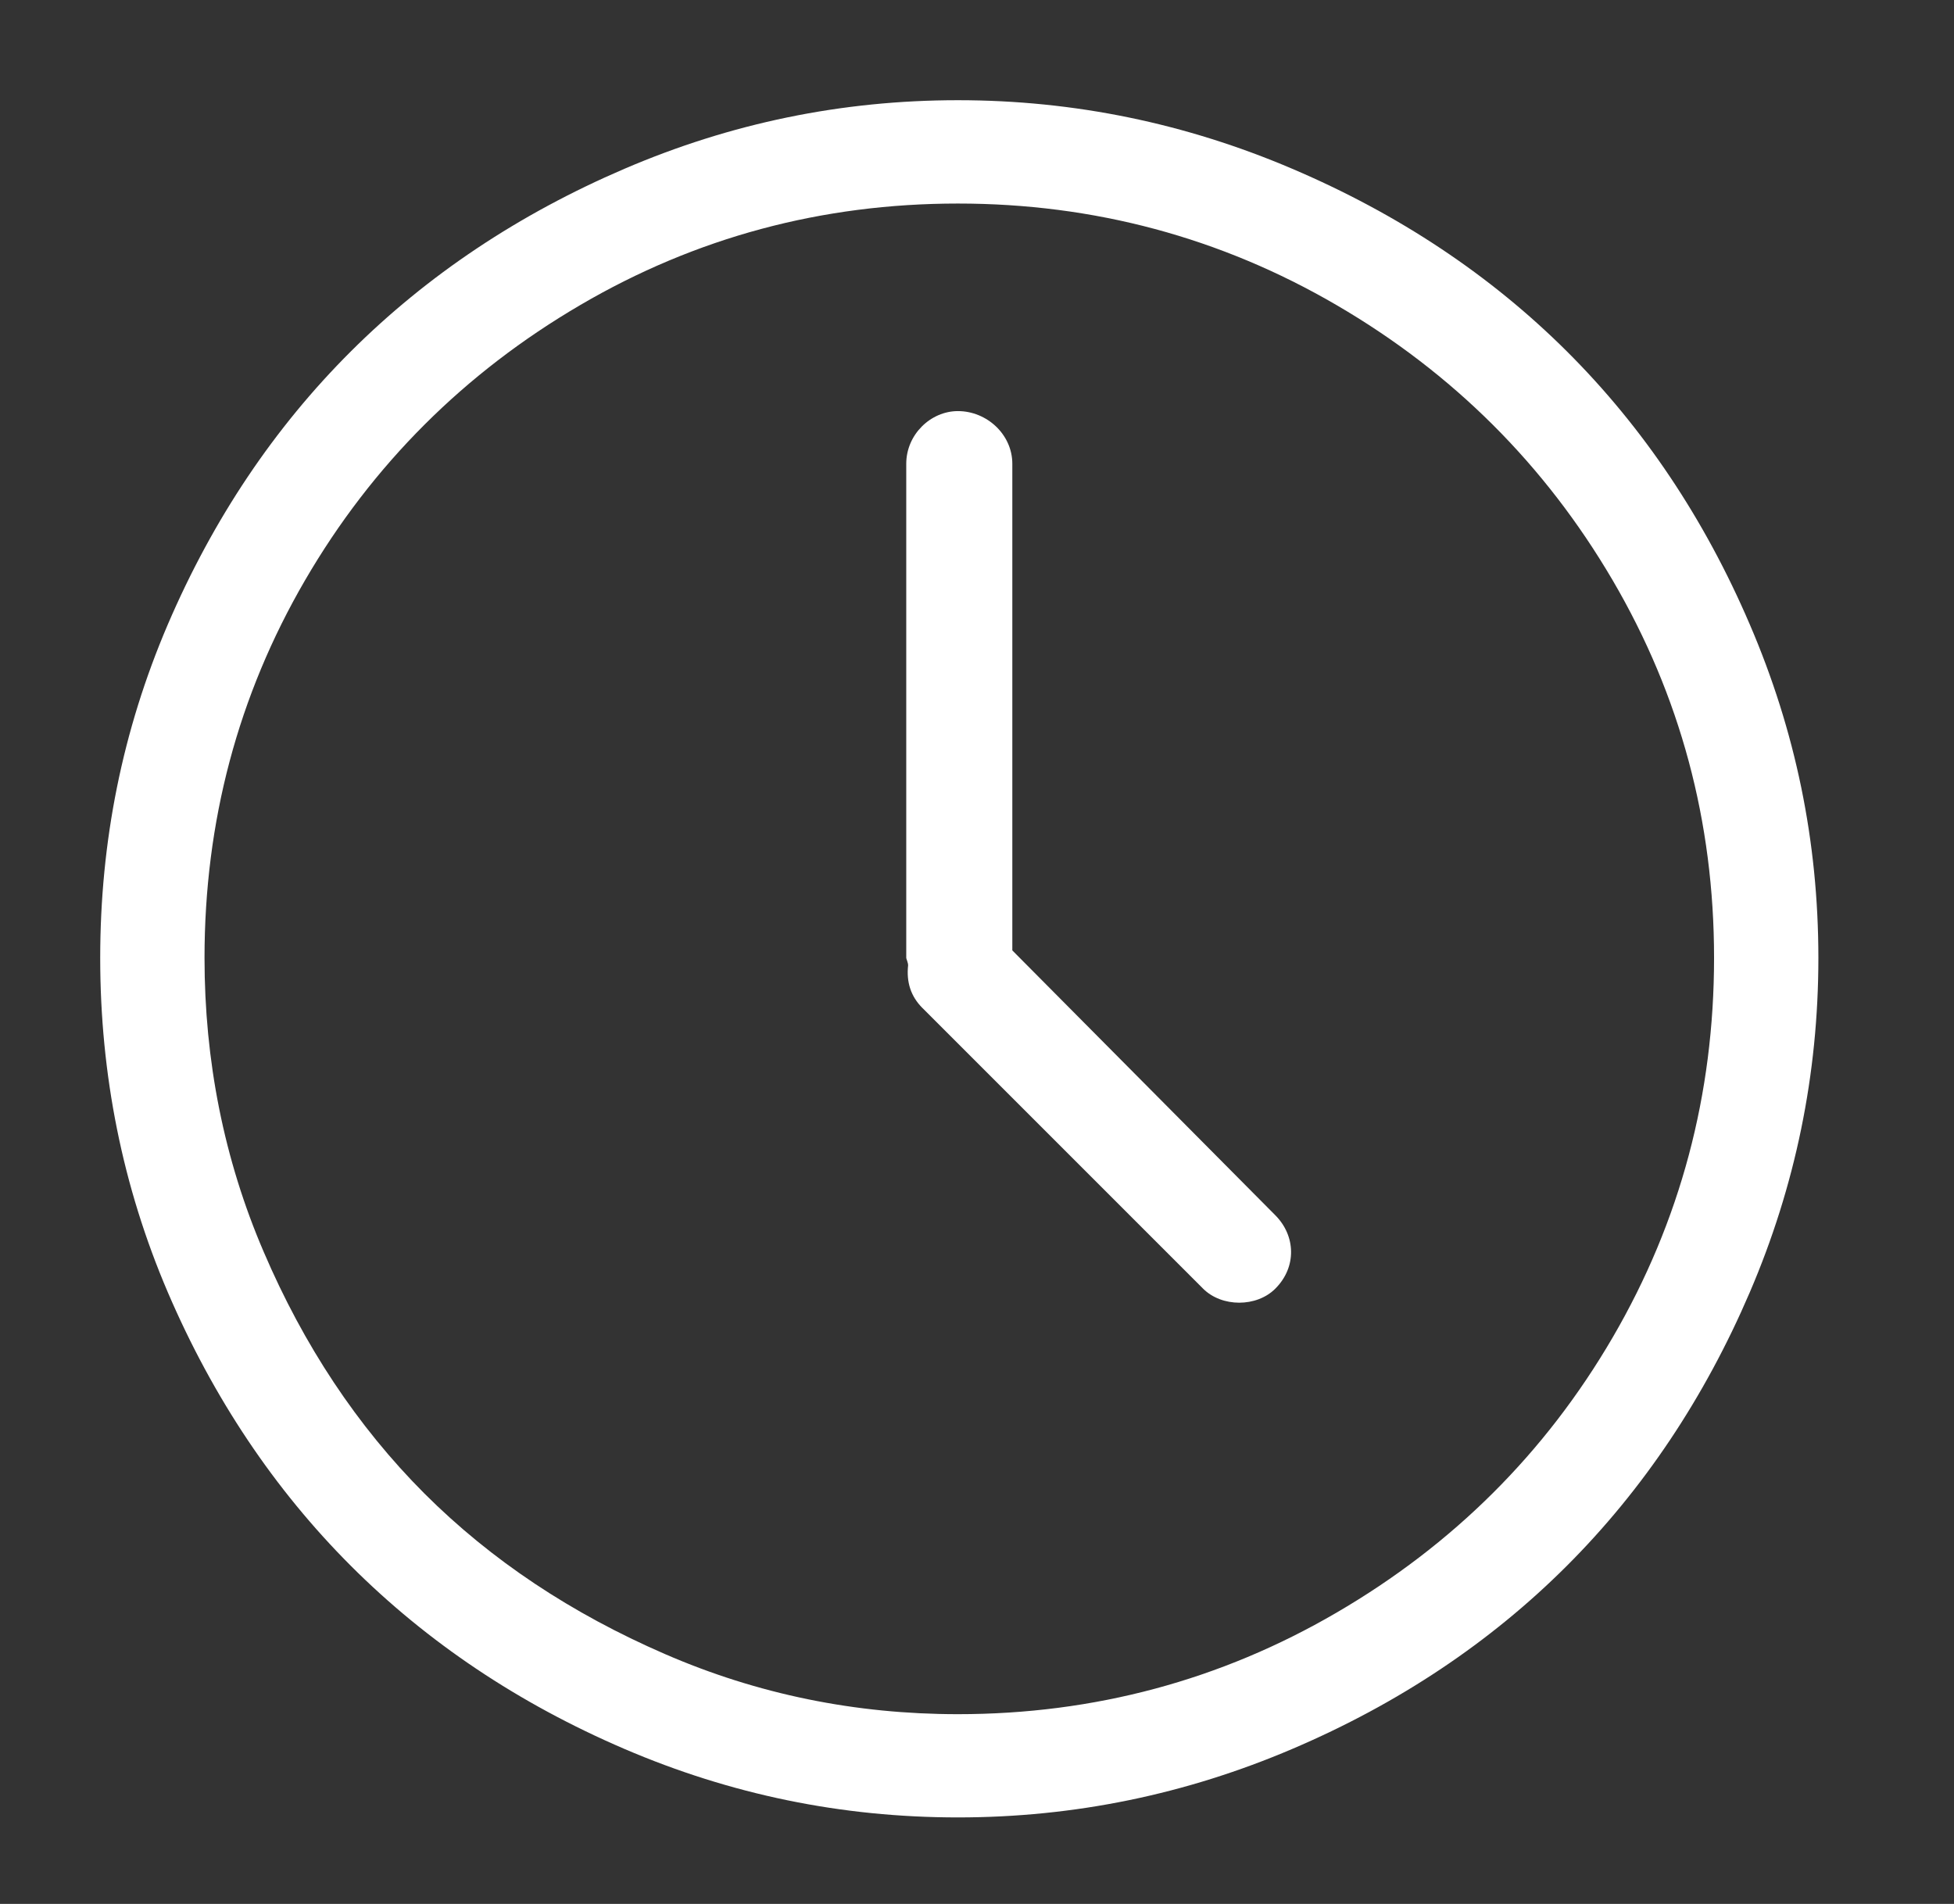
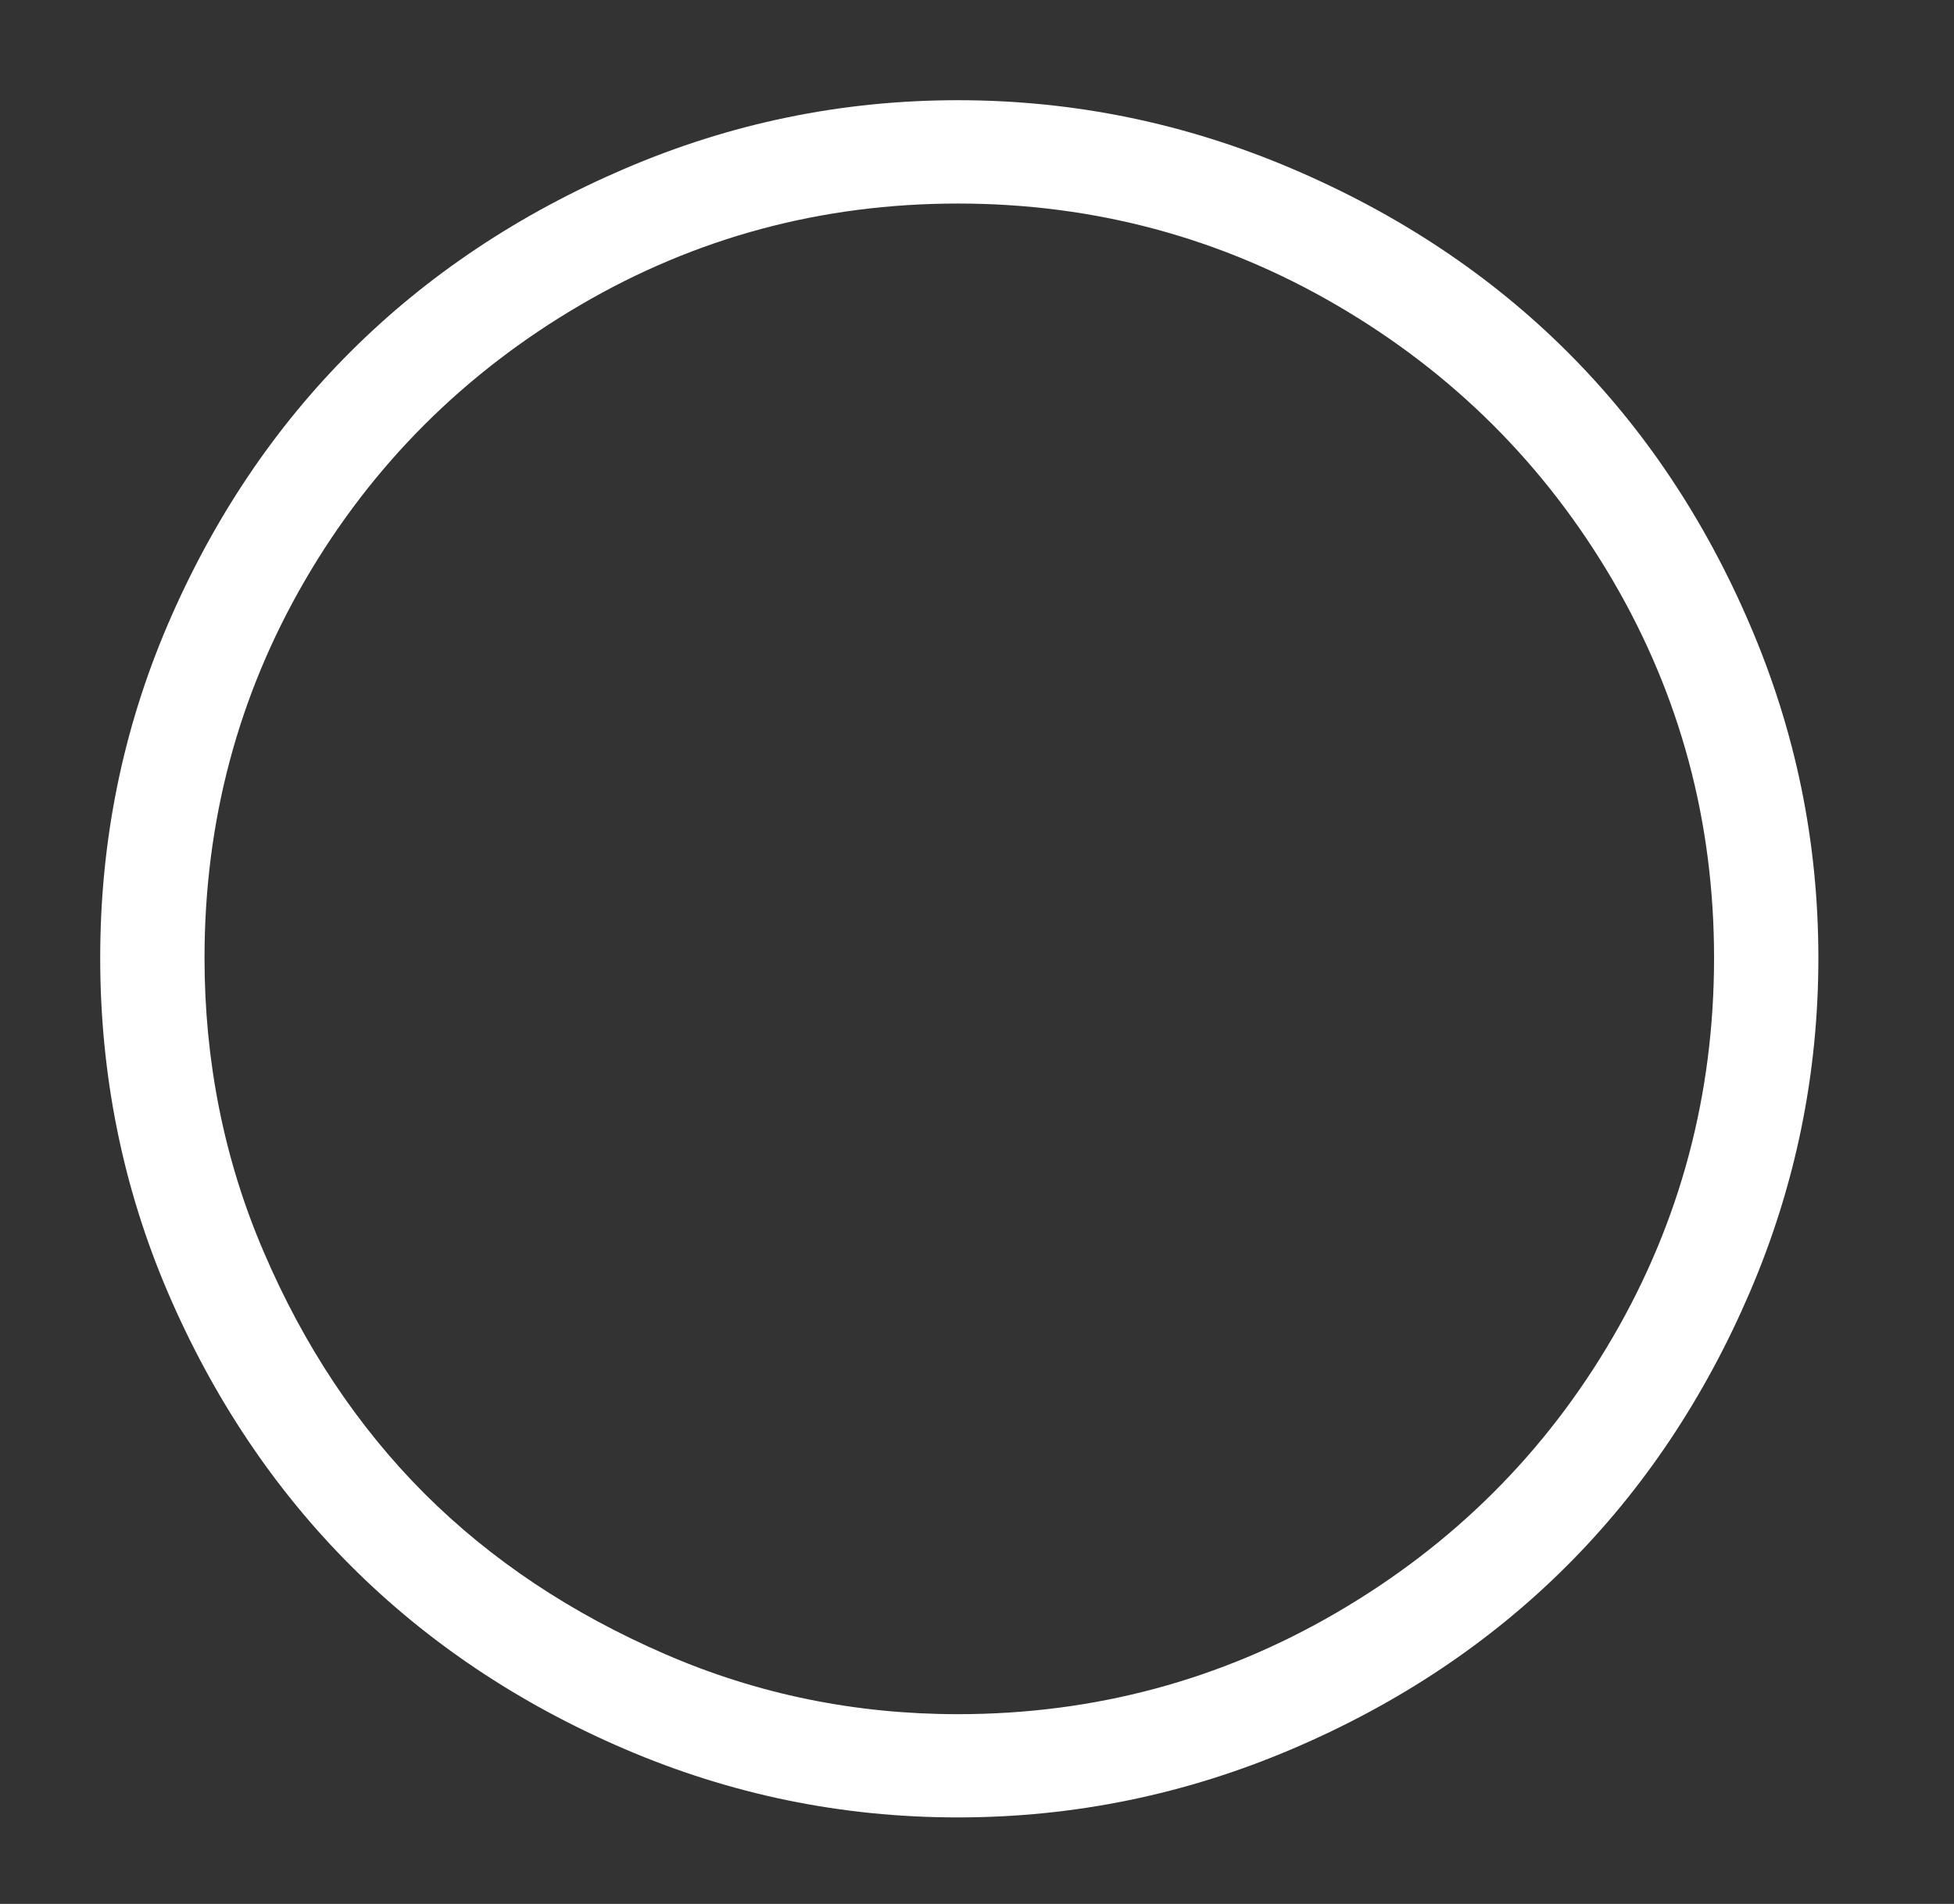
<svg xmlns="http://www.w3.org/2000/svg" version="1.2" baseProfile="tiny" id="Layer_1" x="0px" y="0px" width="78px" height="76px" viewBox="0 0 78 76" xml:space="preserve">
  <rect x="0" y="0" width="78" height="76" fill="#333333" stroke="none" />
  <g>
-     <path fill="#FFFFFF" d="M69.848,24.926c-3.613-8.43-9.758-14.563-18.262-18.188C47.34,4.926,42.887,4,38.238,4   c-4.652,0-9.07,0.918-13.312,2.738c-8.43,3.618-14.602,9.743-18.227,18.188C4.887,29.156,4,33.586,4,38.238   c0,4.649,0.887,9.118,2.699,13.348c3.625,8.445,9.797,14.609,18.227,18.227c4.242,1.82,8.66,2.734,13.312,2.734   c4.649,0,9.102-0.922,13.348-2.734c8.5-3.625,14.645-9.797,18.262-18.227c1.82-4.242,2.738-8.699,2.738-13.348   C72.586,33.586,71.672,29.168,69.848,24.926L69.848,24.926z M64.375,53.387c-2.691,4.617-6.379,8.281-11.027,10.988   c-4.613,2.691-9.672,4.051-15.11,4.051c-4.086,0-7.988-0.789-11.699-2.402c-3.715-1.613-6.918-3.73-9.601-6.41   c-2.68-2.684-4.817-5.918-6.411-9.641c-1.593-3.703-2.363-7.648-2.363-11.735c0-5.437,1.336-10.472,4.012-15.074   c2.687-4.621,6.375-8.289,10.988-10.988c4.609-2.699,9.637-4.051,15.074-4.051c5.438,0,10.493,1.36,15.11,4.051   c4.645,2.707,8.324,6.375,11.027,10.988c2.699,4.61,4.047,9.637,4.047,15.074C68.422,43.676,67.082,48.742,64.375,53.387   L64.375,53.387z M64.375,53.387" />
-     <path fill="#FFFFFF" d="M40.41,37.938V18.512c0-1.164-1.012-2.102-2.172-2.102c-1.09,0-2.062,0.938-2.062,2.102v19.726   c0,0.036,0.074,0.188,0.074,0.297c-0.074,0.676,0.113,1.239,0.562,1.692l11.211,11.211c0.75,0.75,2.141,0.75,2.887,0   c0.863-0.863,0.809-2.113,0-2.926L40.41,37.938z M40.41,37.938" />
+     <path fill="#FFFFFF" d="M69.848,24.926c-3.613-8.43-9.758-14.563-18.262-18.188C47.34,4.926,42.887,4,38.238,4   c-4.652,0-9.07,0.918-13.312,2.738c-8.43,3.618-14.602,9.743-18.227,18.188C4.887,29.156,4,33.586,4,38.238   c0,4.649,0.887,9.118,2.699,13.348c3.625,8.445,9.797,14.609,18.227,18.227c4.242,1.82,8.66,2.734,13.312,2.734   c4.649,0,9.102-0.922,13.348-2.734c8.5-3.625,14.645-9.797,18.262-18.227c1.82-4.242,2.738-8.699,2.738-13.348   C72.586,33.586,71.672,29.168,69.848,24.926L69.848,24.926z M64.375,53.387c-2.691,4.617-6.379,8.281-11.027,10.988   c-4.613,2.691-9.672,4.051-15.11,4.051c-4.086,0-7.988-0.789-11.699-2.402c-3.715-1.613-6.918-3.73-9.601-6.41   c-2.68-2.684-4.817-5.918-6.411-9.641c-1.593-3.703-2.363-7.648-2.363-11.735c0-5.437,1.336-10.472,4.012-15.074   c2.687-4.621,6.375-8.289,10.988-10.988c4.609-2.699,9.637-4.051,15.074-4.051c5.438,0,10.493,1.36,15.11,4.051   c4.645,2.707,8.324,6.375,11.027,10.988c2.699,4.61,4.047,9.637,4.047,15.074C68.422,43.676,67.082,48.742,64.375,53.387   z M64.375,53.387" />
  </g>
</svg>